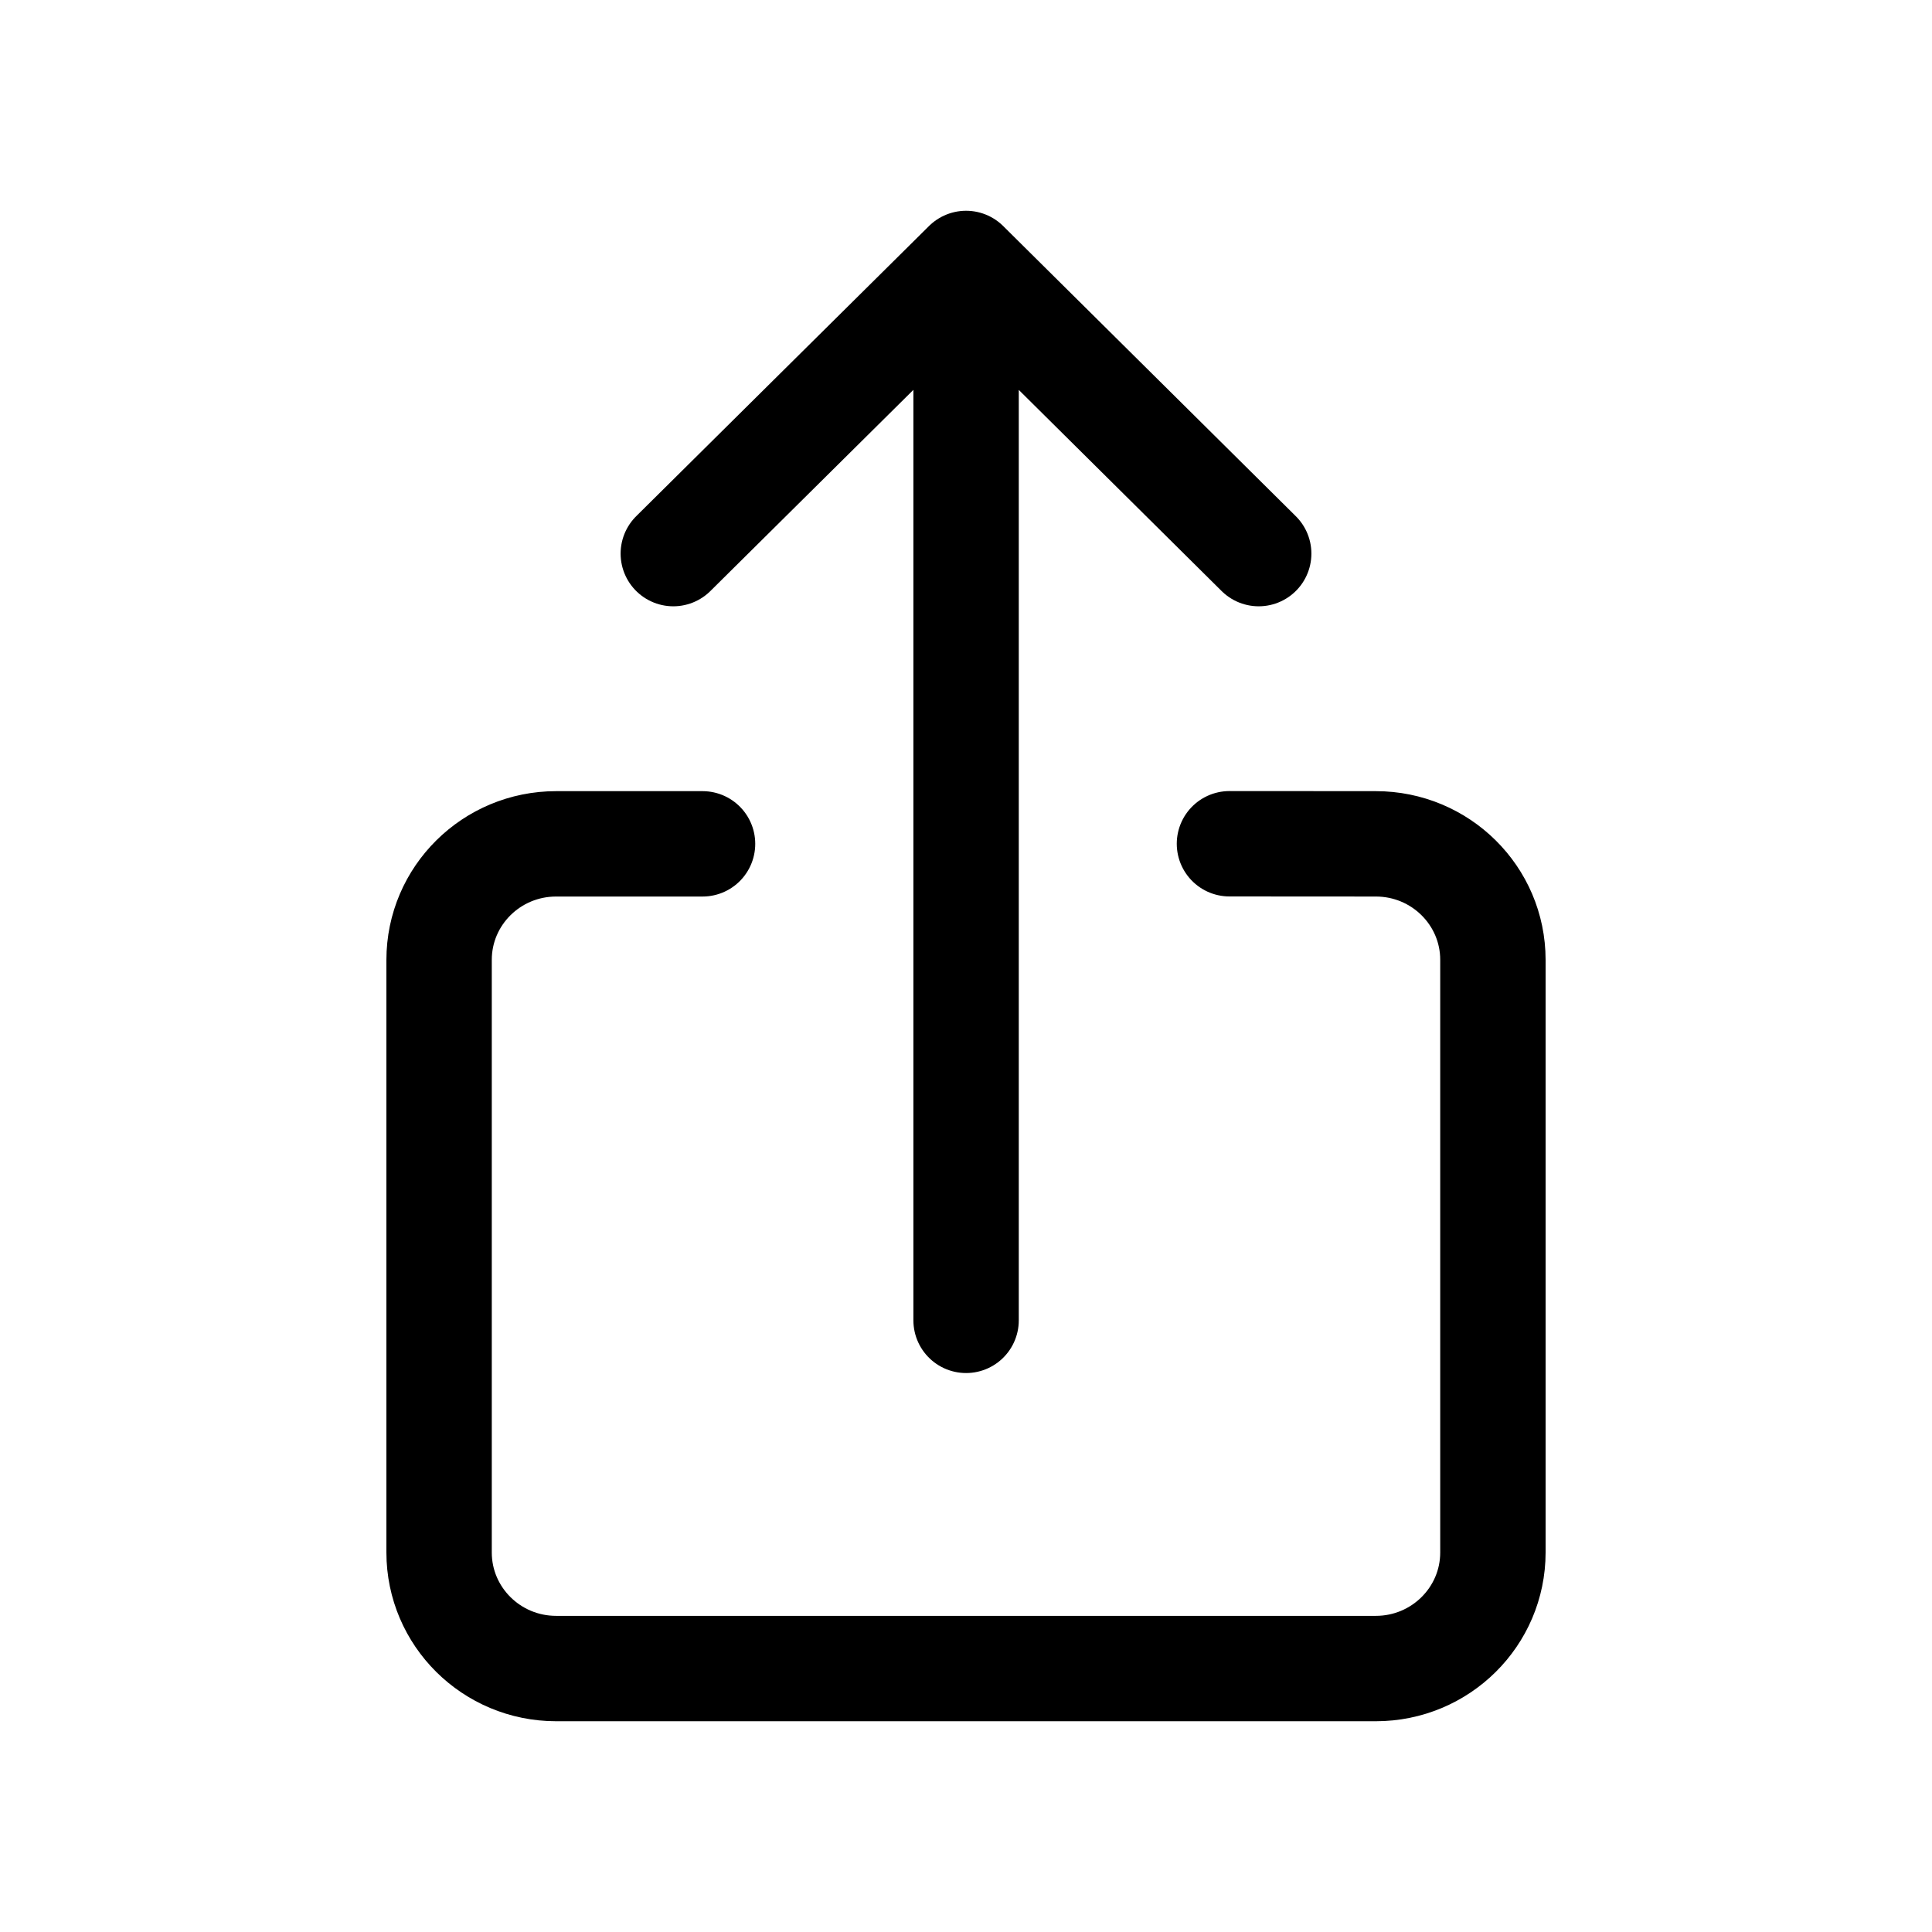
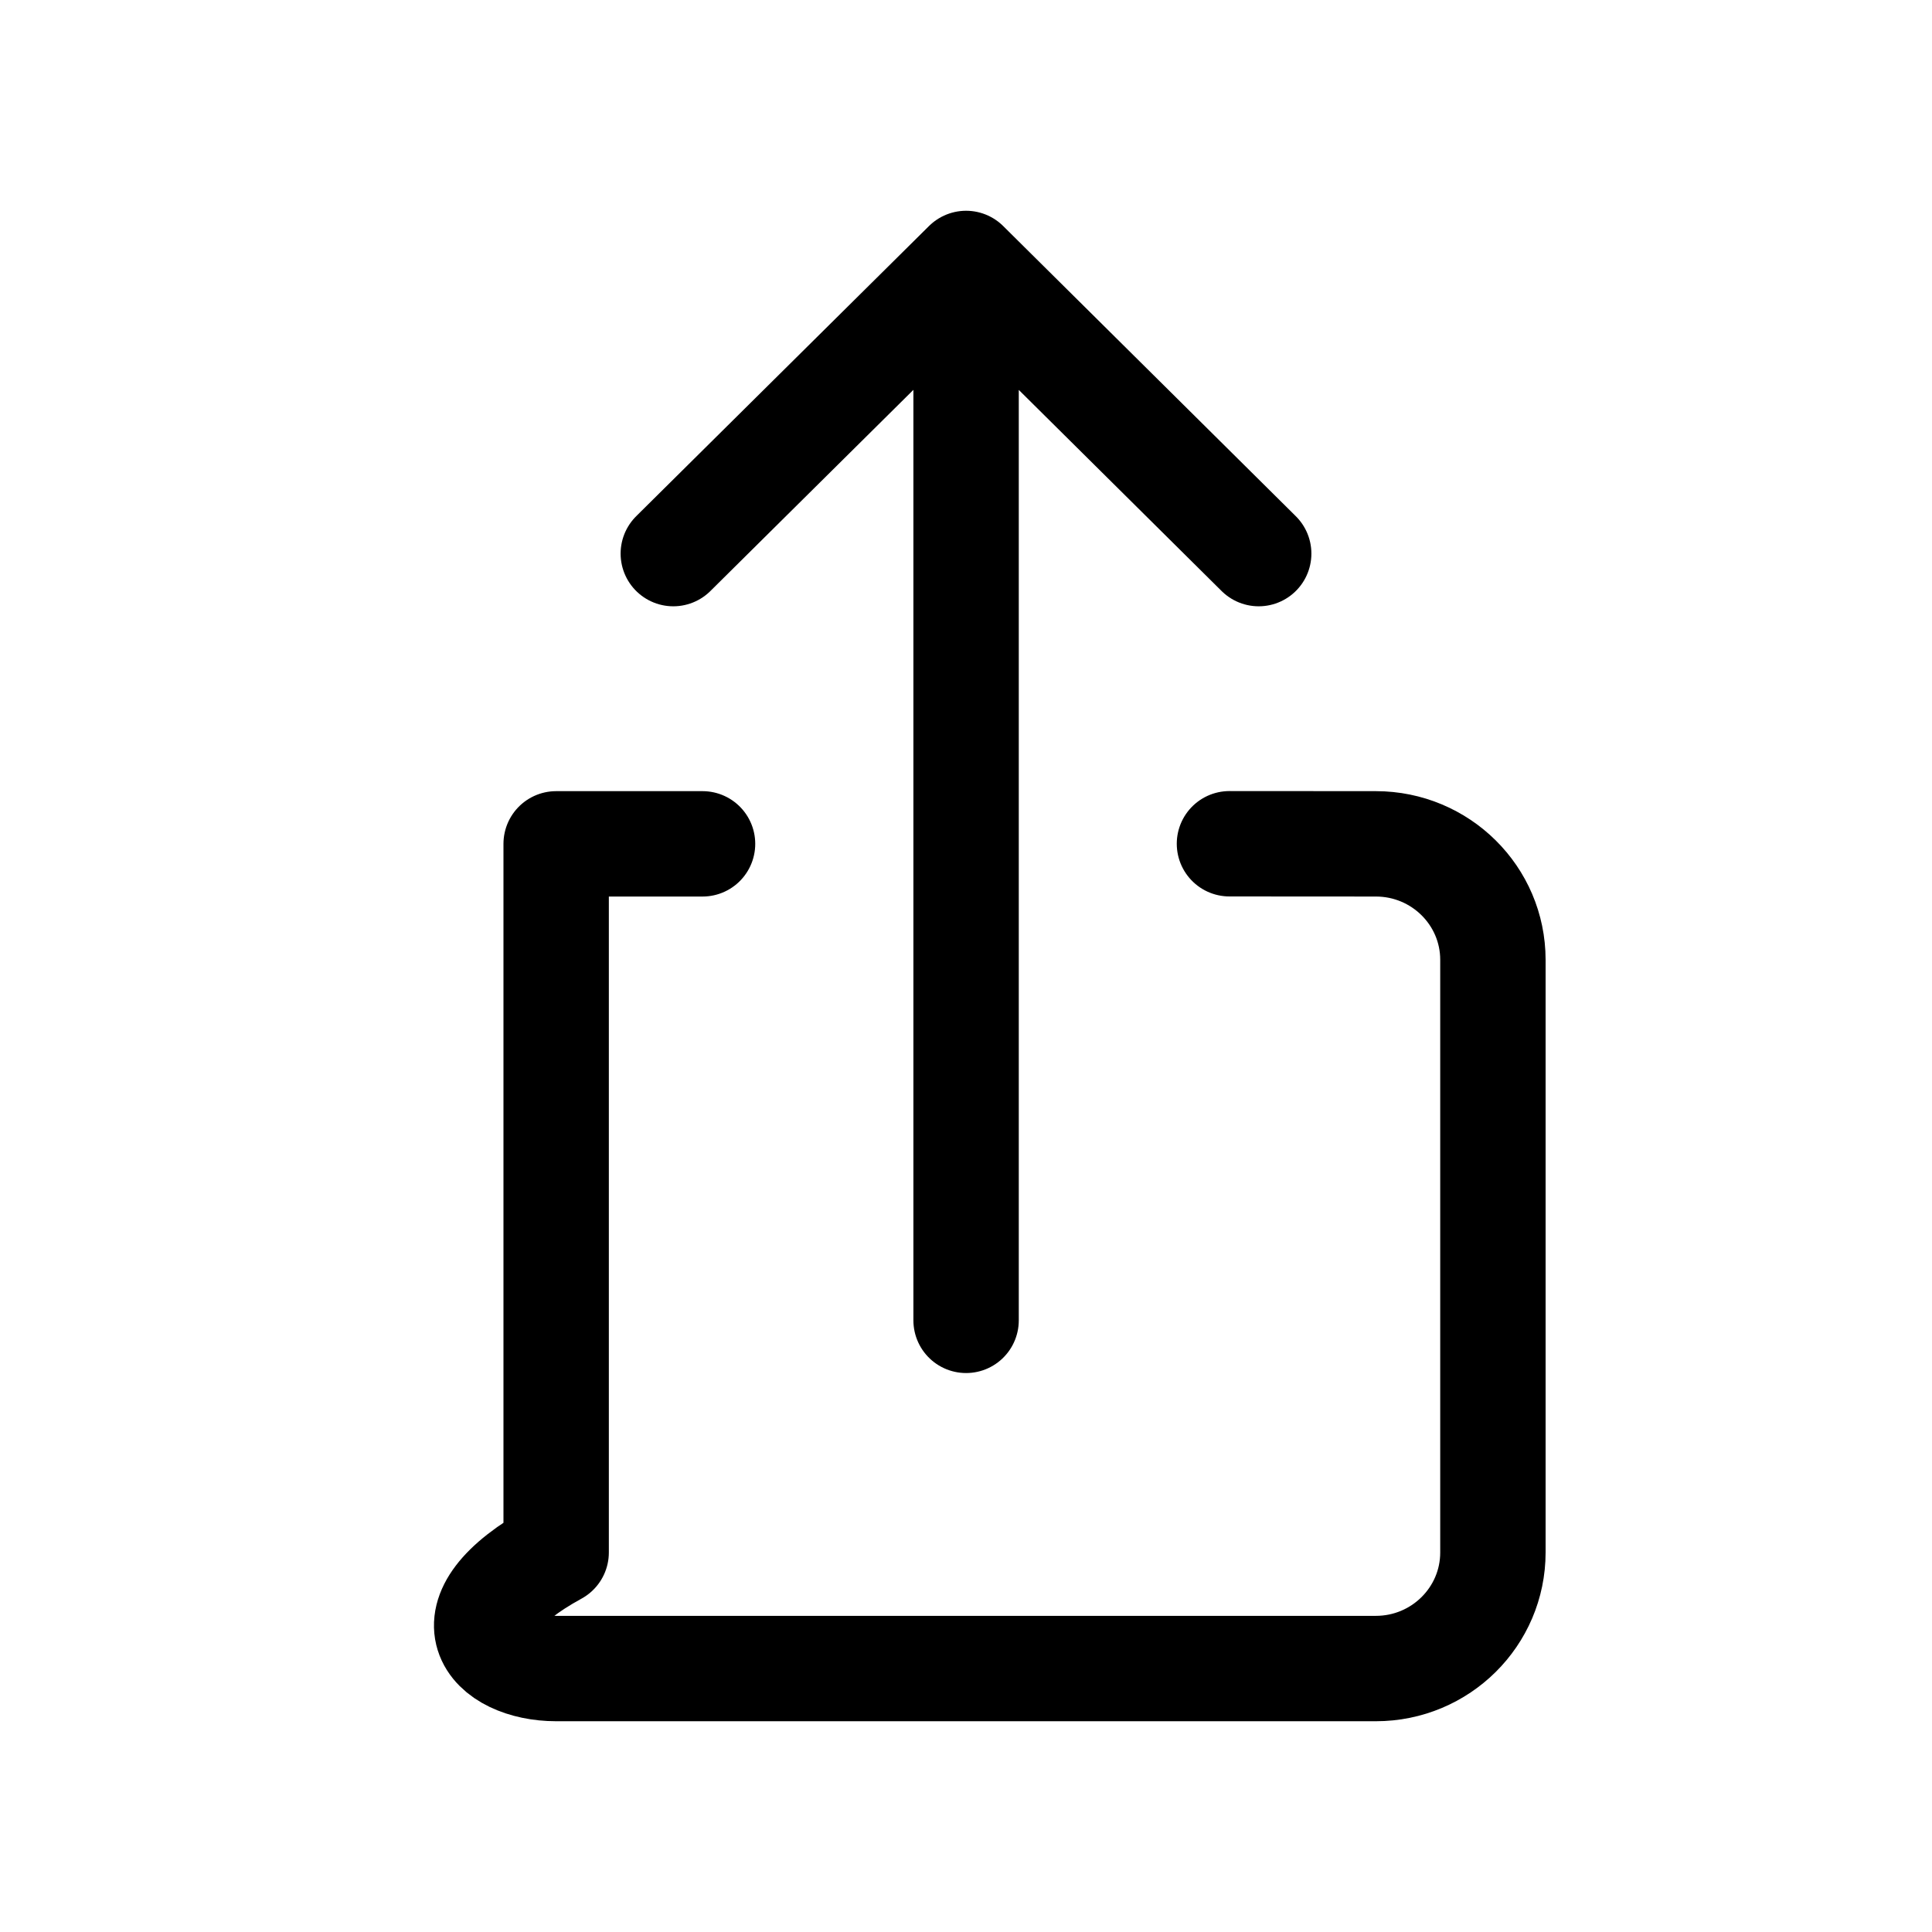
<svg xmlns="http://www.w3.org/2000/svg" width="22" height="22" viewBox="0 0 22 22" fill="none">
-   <path d="M14.333 6.304L11.001 3M11.001 3L7.667 6.304M11.001 3V15.035M8 9.609H6.333C5.597 9.609 5 10.2 5 10.931V17.678C5 18.408 5.597 19 6.333 19L15.667 19C16.403 19 17 18.408 17 17.678V10.93C17 10.2 16.403 9.609 15.667 9.609L14 9.608" stroke="black" stroke-width="1.2" stroke-linecap="round" stroke-linejoin="round" />
+   <path d="M14.333 6.304L11.001 3M11.001 3L7.667 6.304M11.001 3V15.035M8 9.609H6.333V17.678C5 18.408 5.597 19 6.333 19L15.667 19C16.403 19 17 18.408 17 17.678V10.93C17 10.2 16.403 9.609 15.667 9.609L14 9.608" stroke="black" stroke-width="1.2" stroke-linecap="round" stroke-linejoin="round" />
</svg>